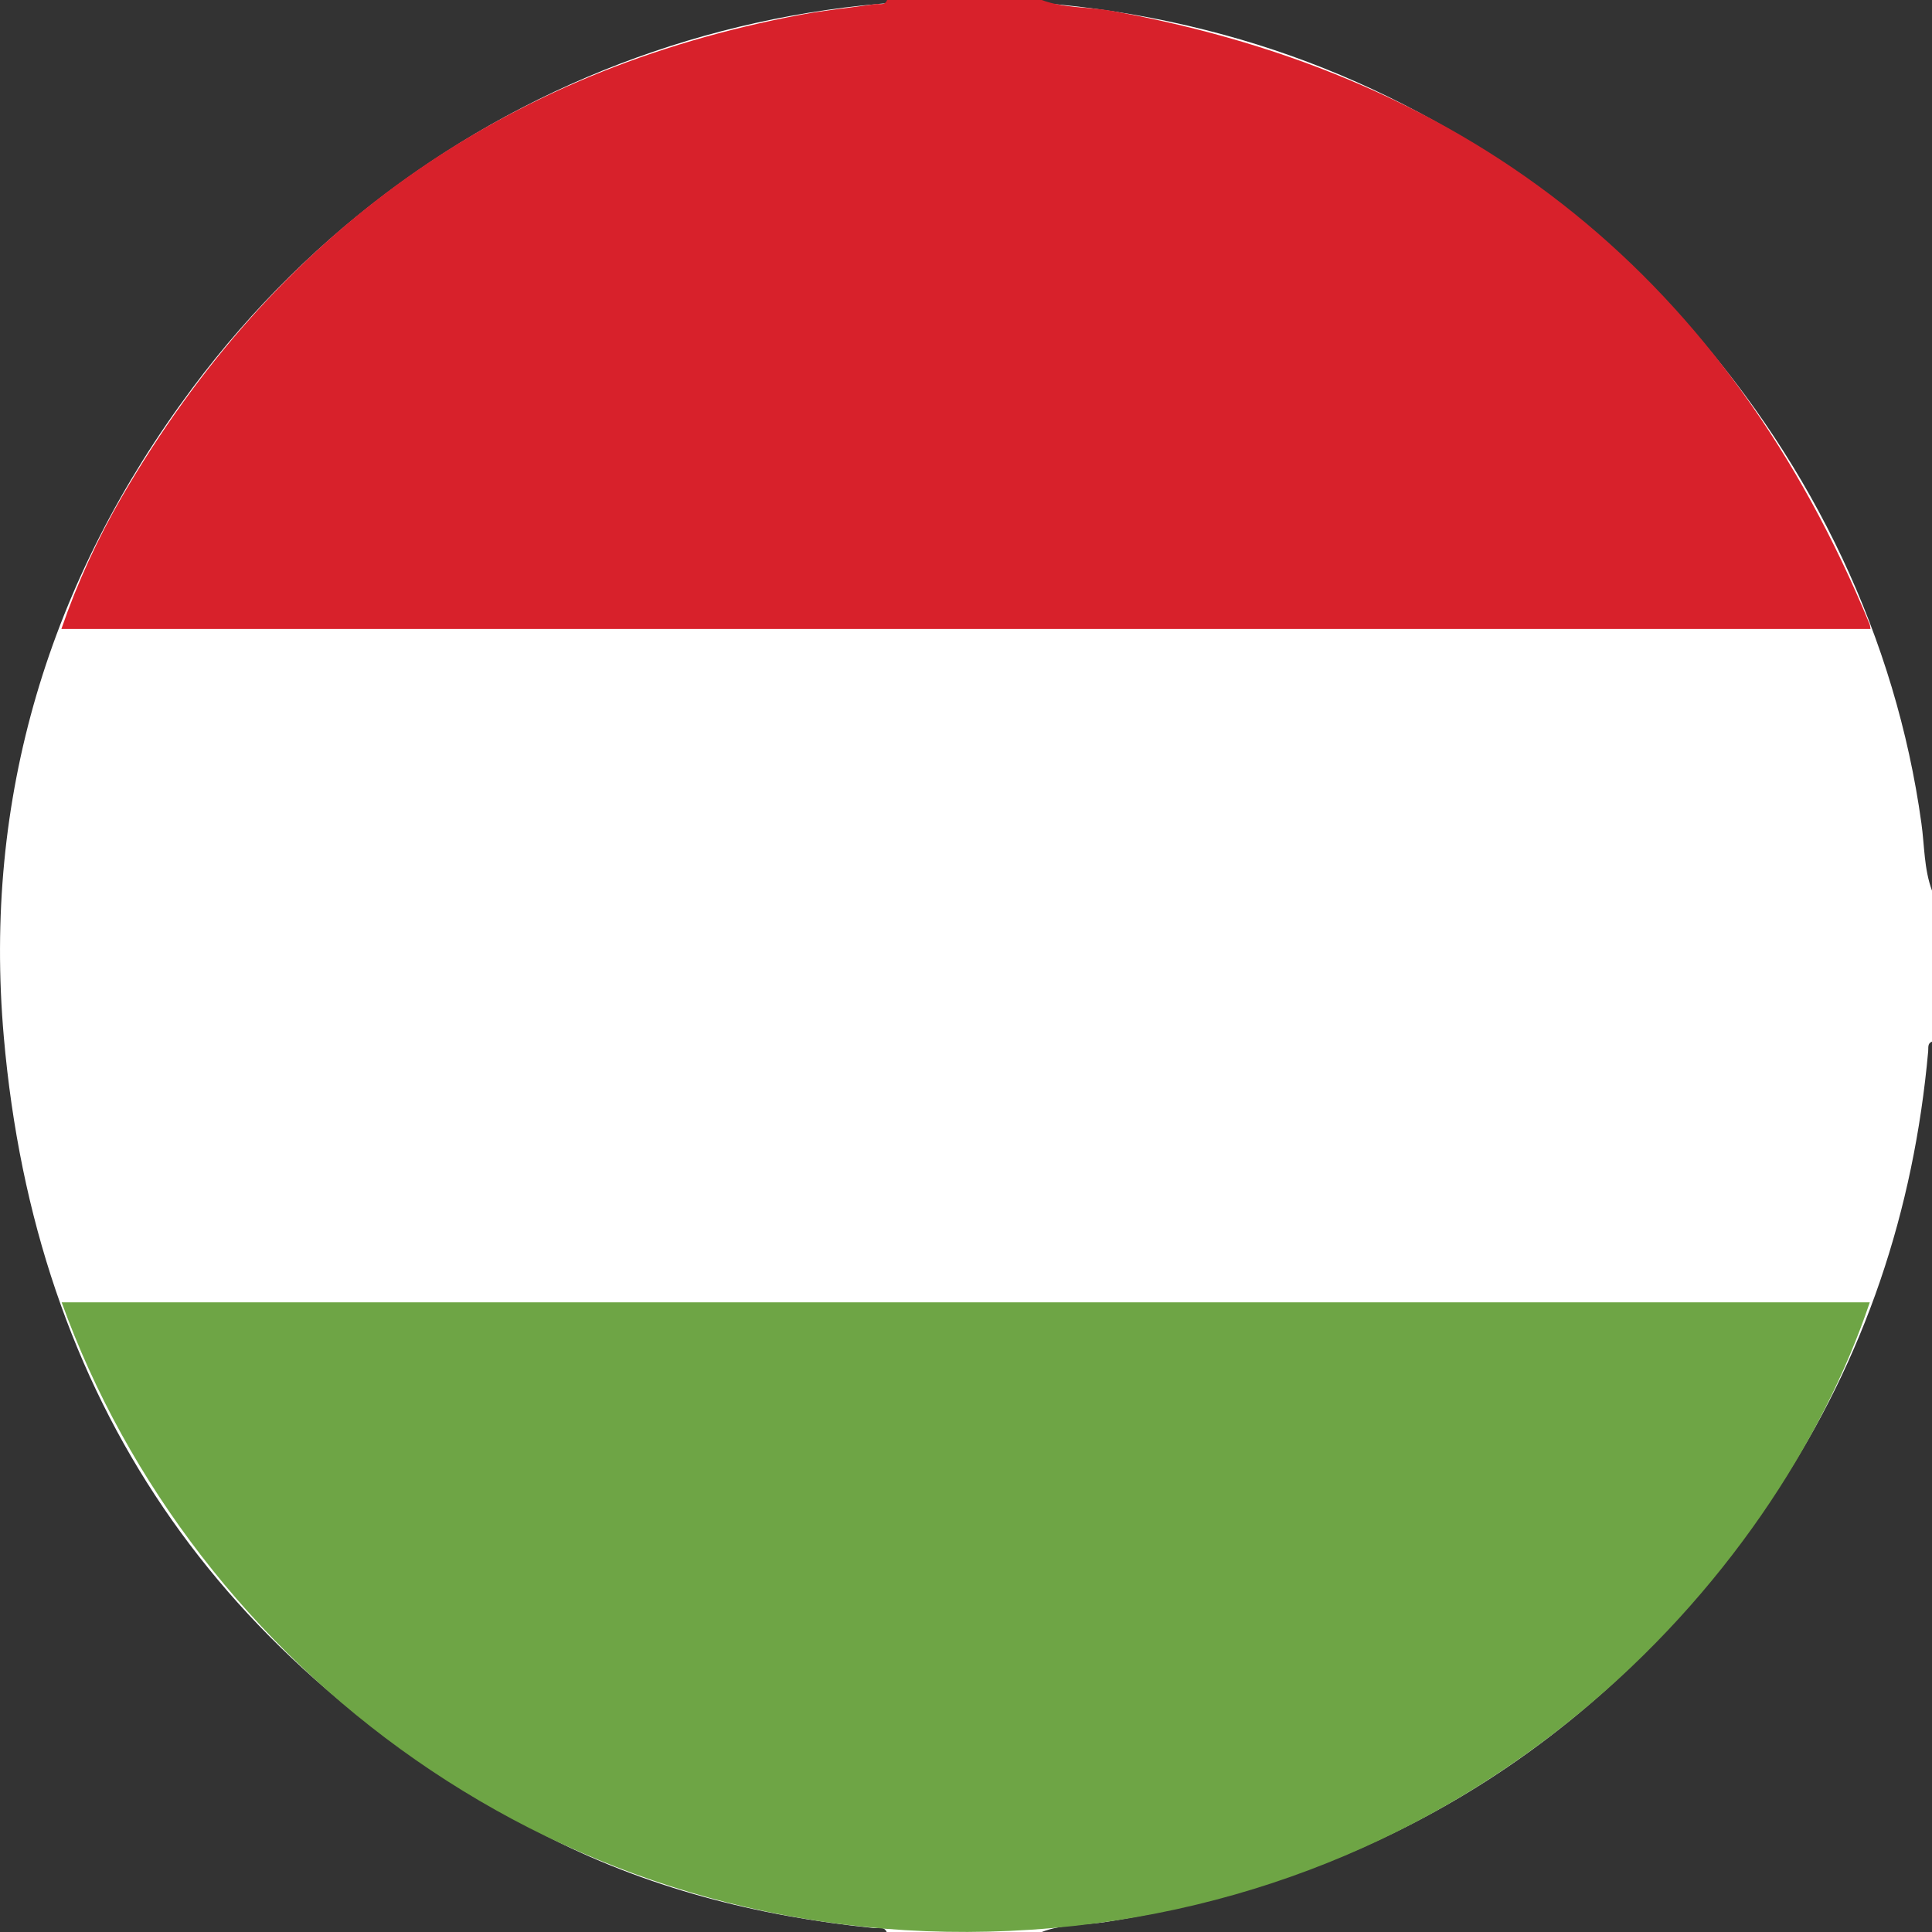
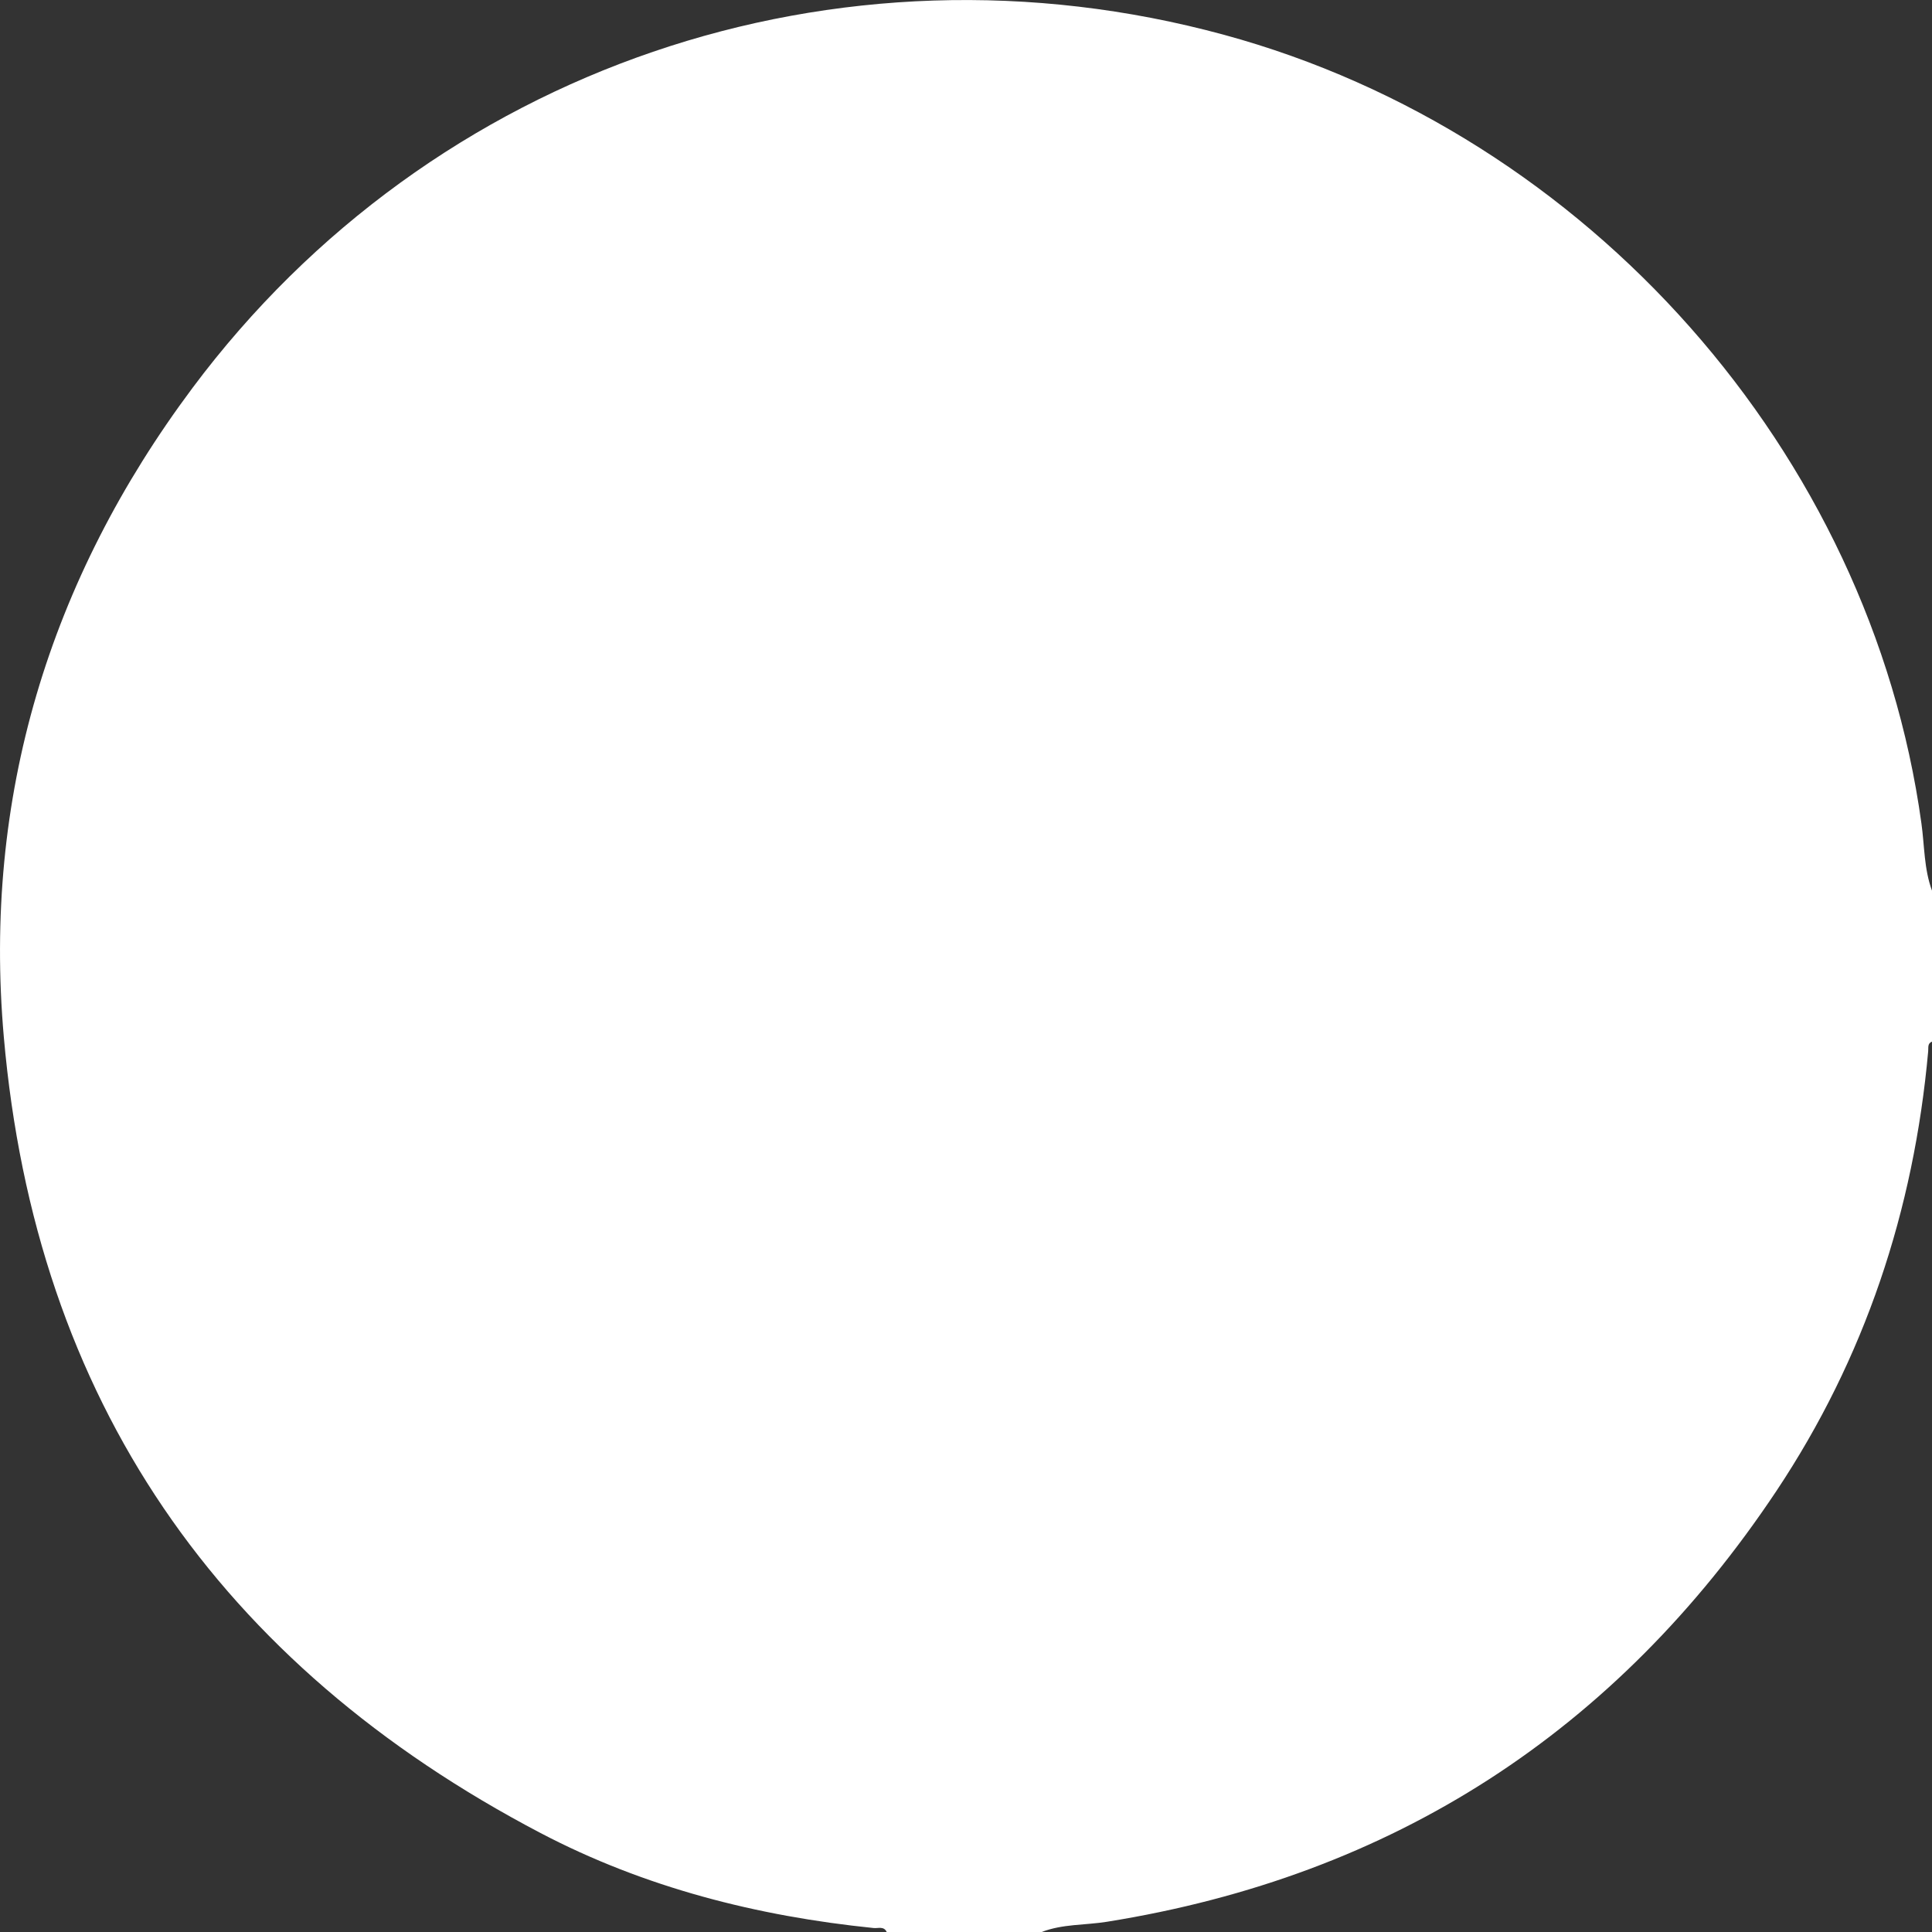
<svg xmlns="http://www.w3.org/2000/svg" id="Layer_1" viewBox="0 0 213.06 213.07">
  <rect x="0" y="0" width="213.06" height="213.07" fill="#333333" stroke="none" />
  <defs>
    <style>.cls-1{fill:#6ea545;}.cls-1,.cls-2,.cls-3{stroke-width:0px;}.cls-2{fill:#d8212b;}.cls-3{fill:#fff;}</style>
  </defs>
  <path class="cls-3" d="M213.06,98.22v16.65c-.52.2-.38.67-.42,1.06-1.58,17.55-6.98,33.84-16.75,48.51-17.67,26.51-42.26,42.44-73.81,47.49-2.41.39-4.9.23-7.23,1.14h-17.06c-.31-.69-.96-.39-1.46-.45-12.86-1.31-25.26-4.47-36.71-10.47C24.15,183.56,3.92,154.38.42,114.35c-2.31-26.37,4.98-50.37,20.81-71.57C47.62,7.44,92.37-7.76,134.99,3.84c40.18,10.94,71.26,46.11,76.9,86.94.35,2.48.28,5.04,1.17,7.44Z" />
-   <path class="cls-2" d="M114.88,0c2.47.92,5.11.74,7.65,1.19,40.26,7.24,68.09,29.84,83.65,67.64.05.12.05.26.1.53H6.77c1.75-5.1,4-9.98,6.7-14.63C30.38,25.7,55.24,7.82,88.35,1.62c2.72-.51,5.48-.77,8.23-1.17.44-.06,1.01.19,1.25-.45h17.06Z" />
-   <path class="cls-1" d="M6.81,143.62h199.39c-10.38,30.81-43.55,66.99-94.87,69.32-49.68,2.26-90.14-29.45-104.53-69.32Z" />
</svg>